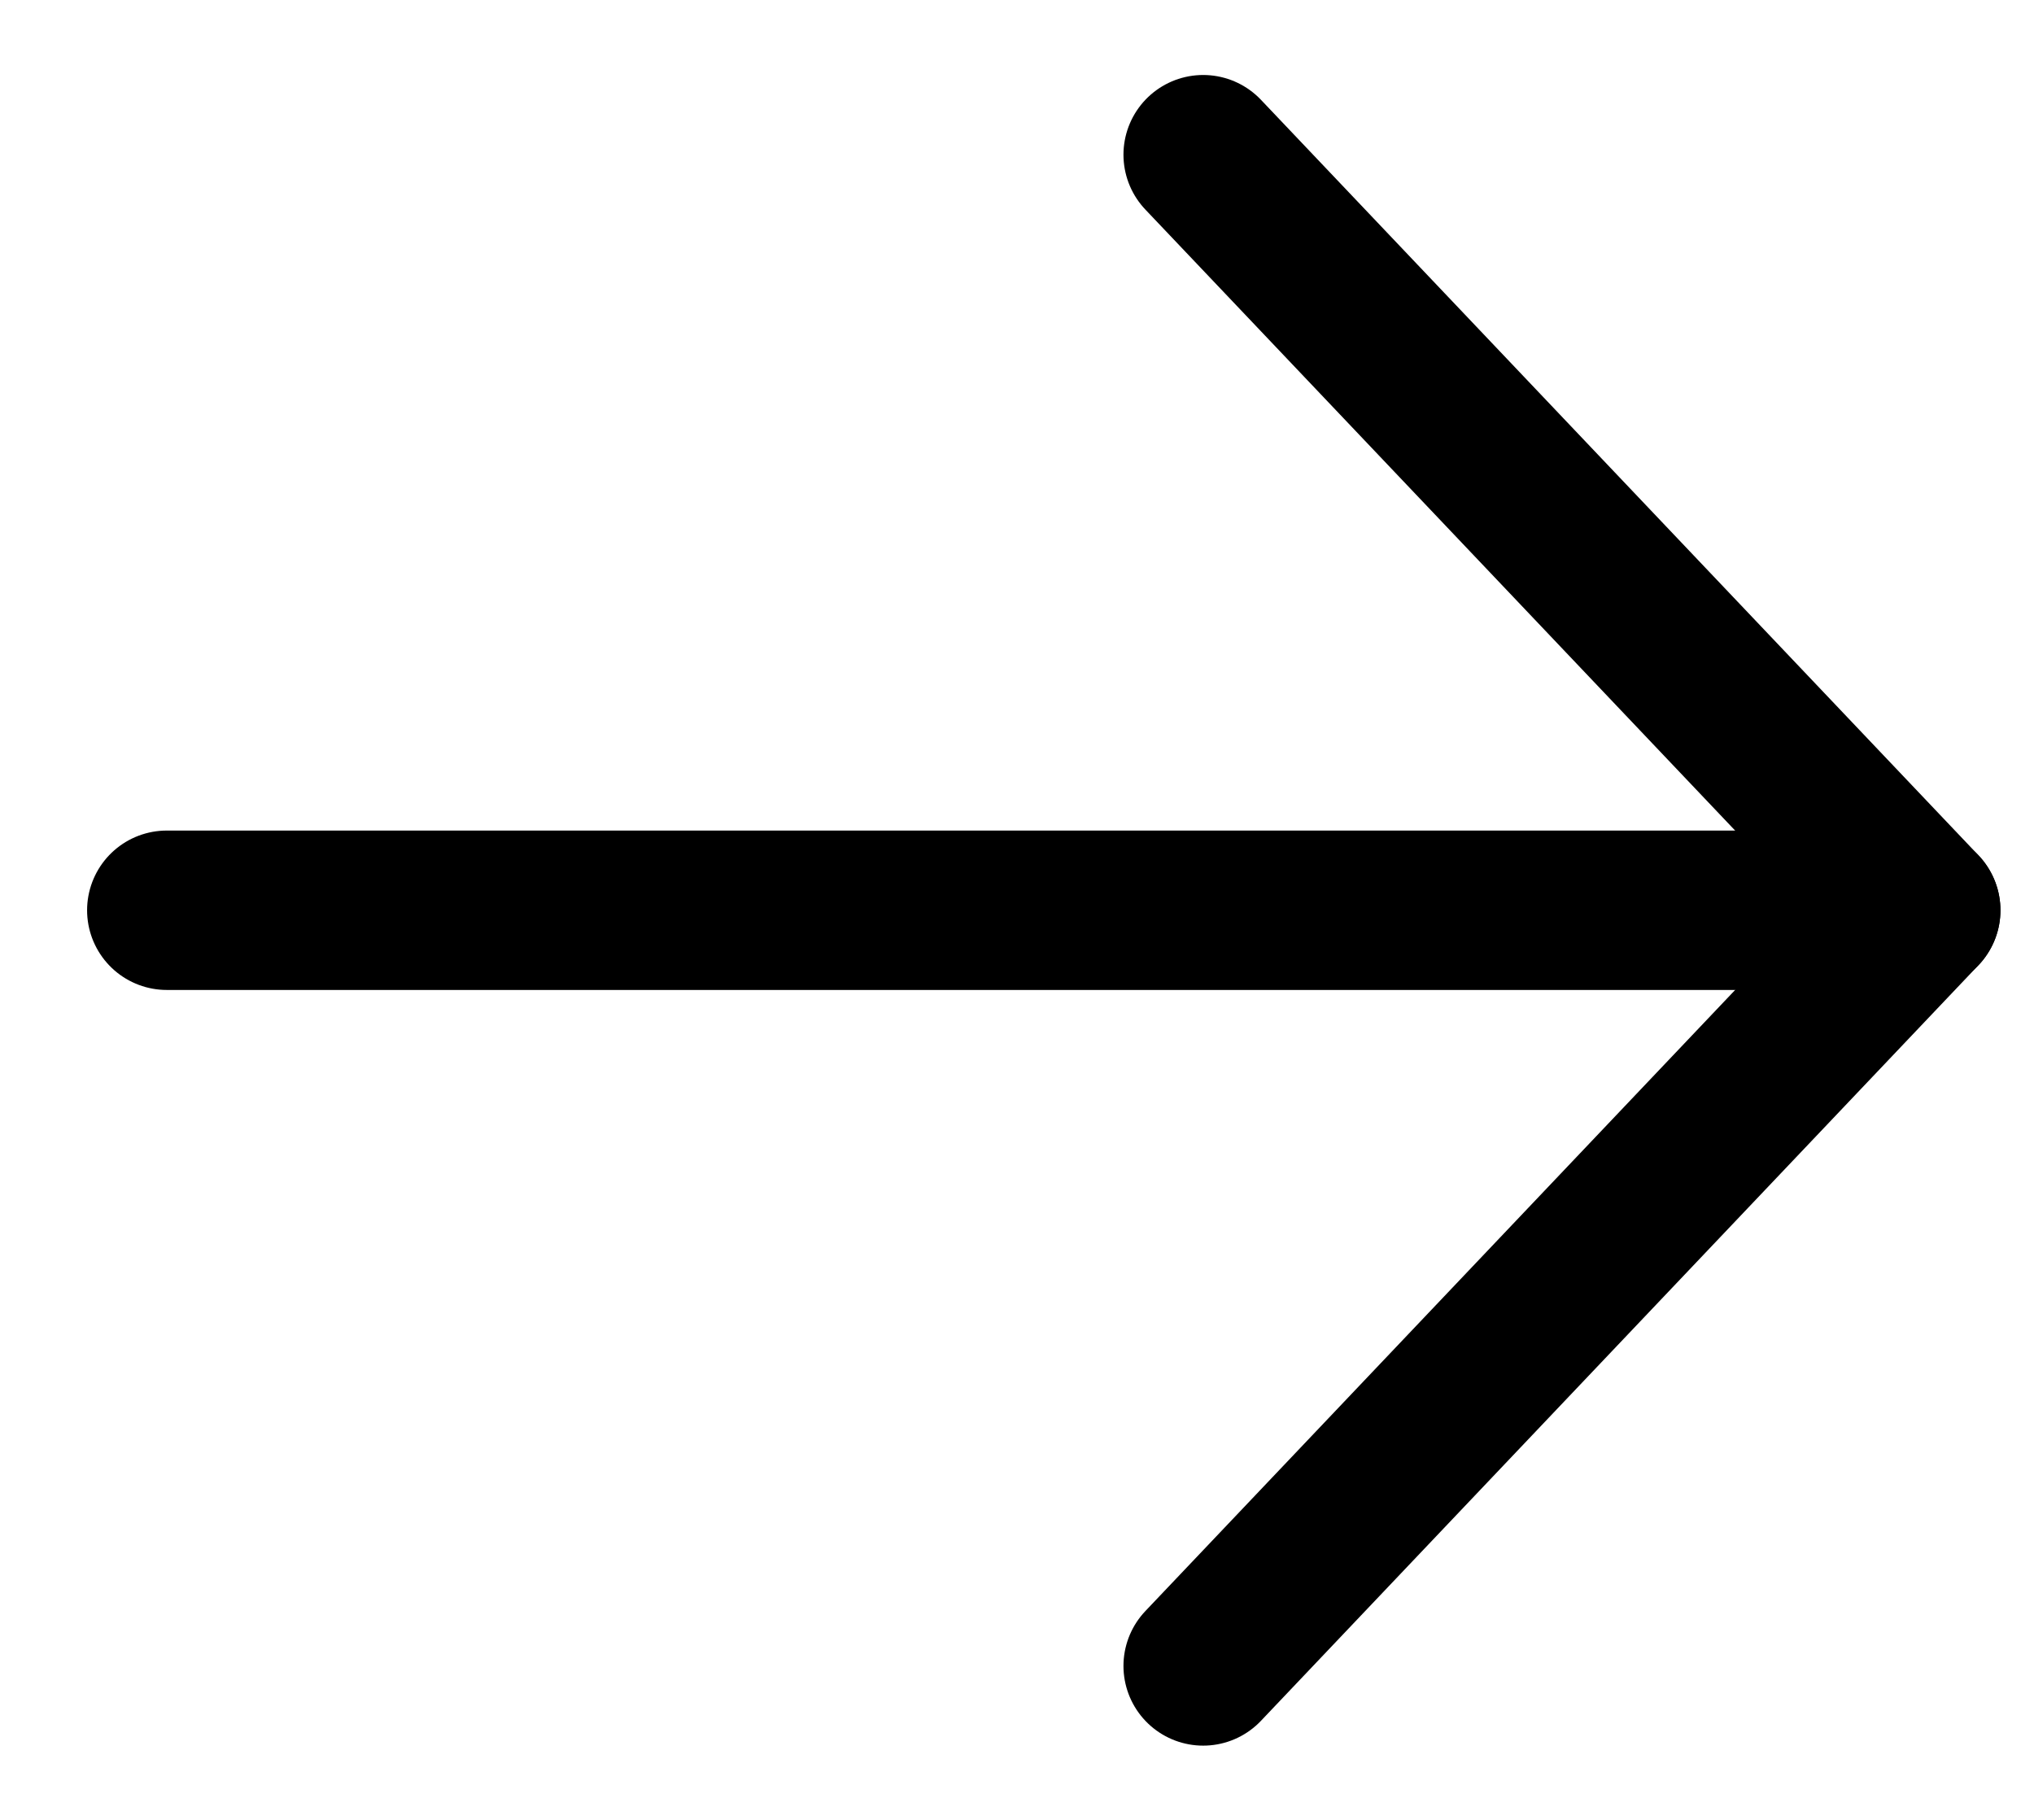
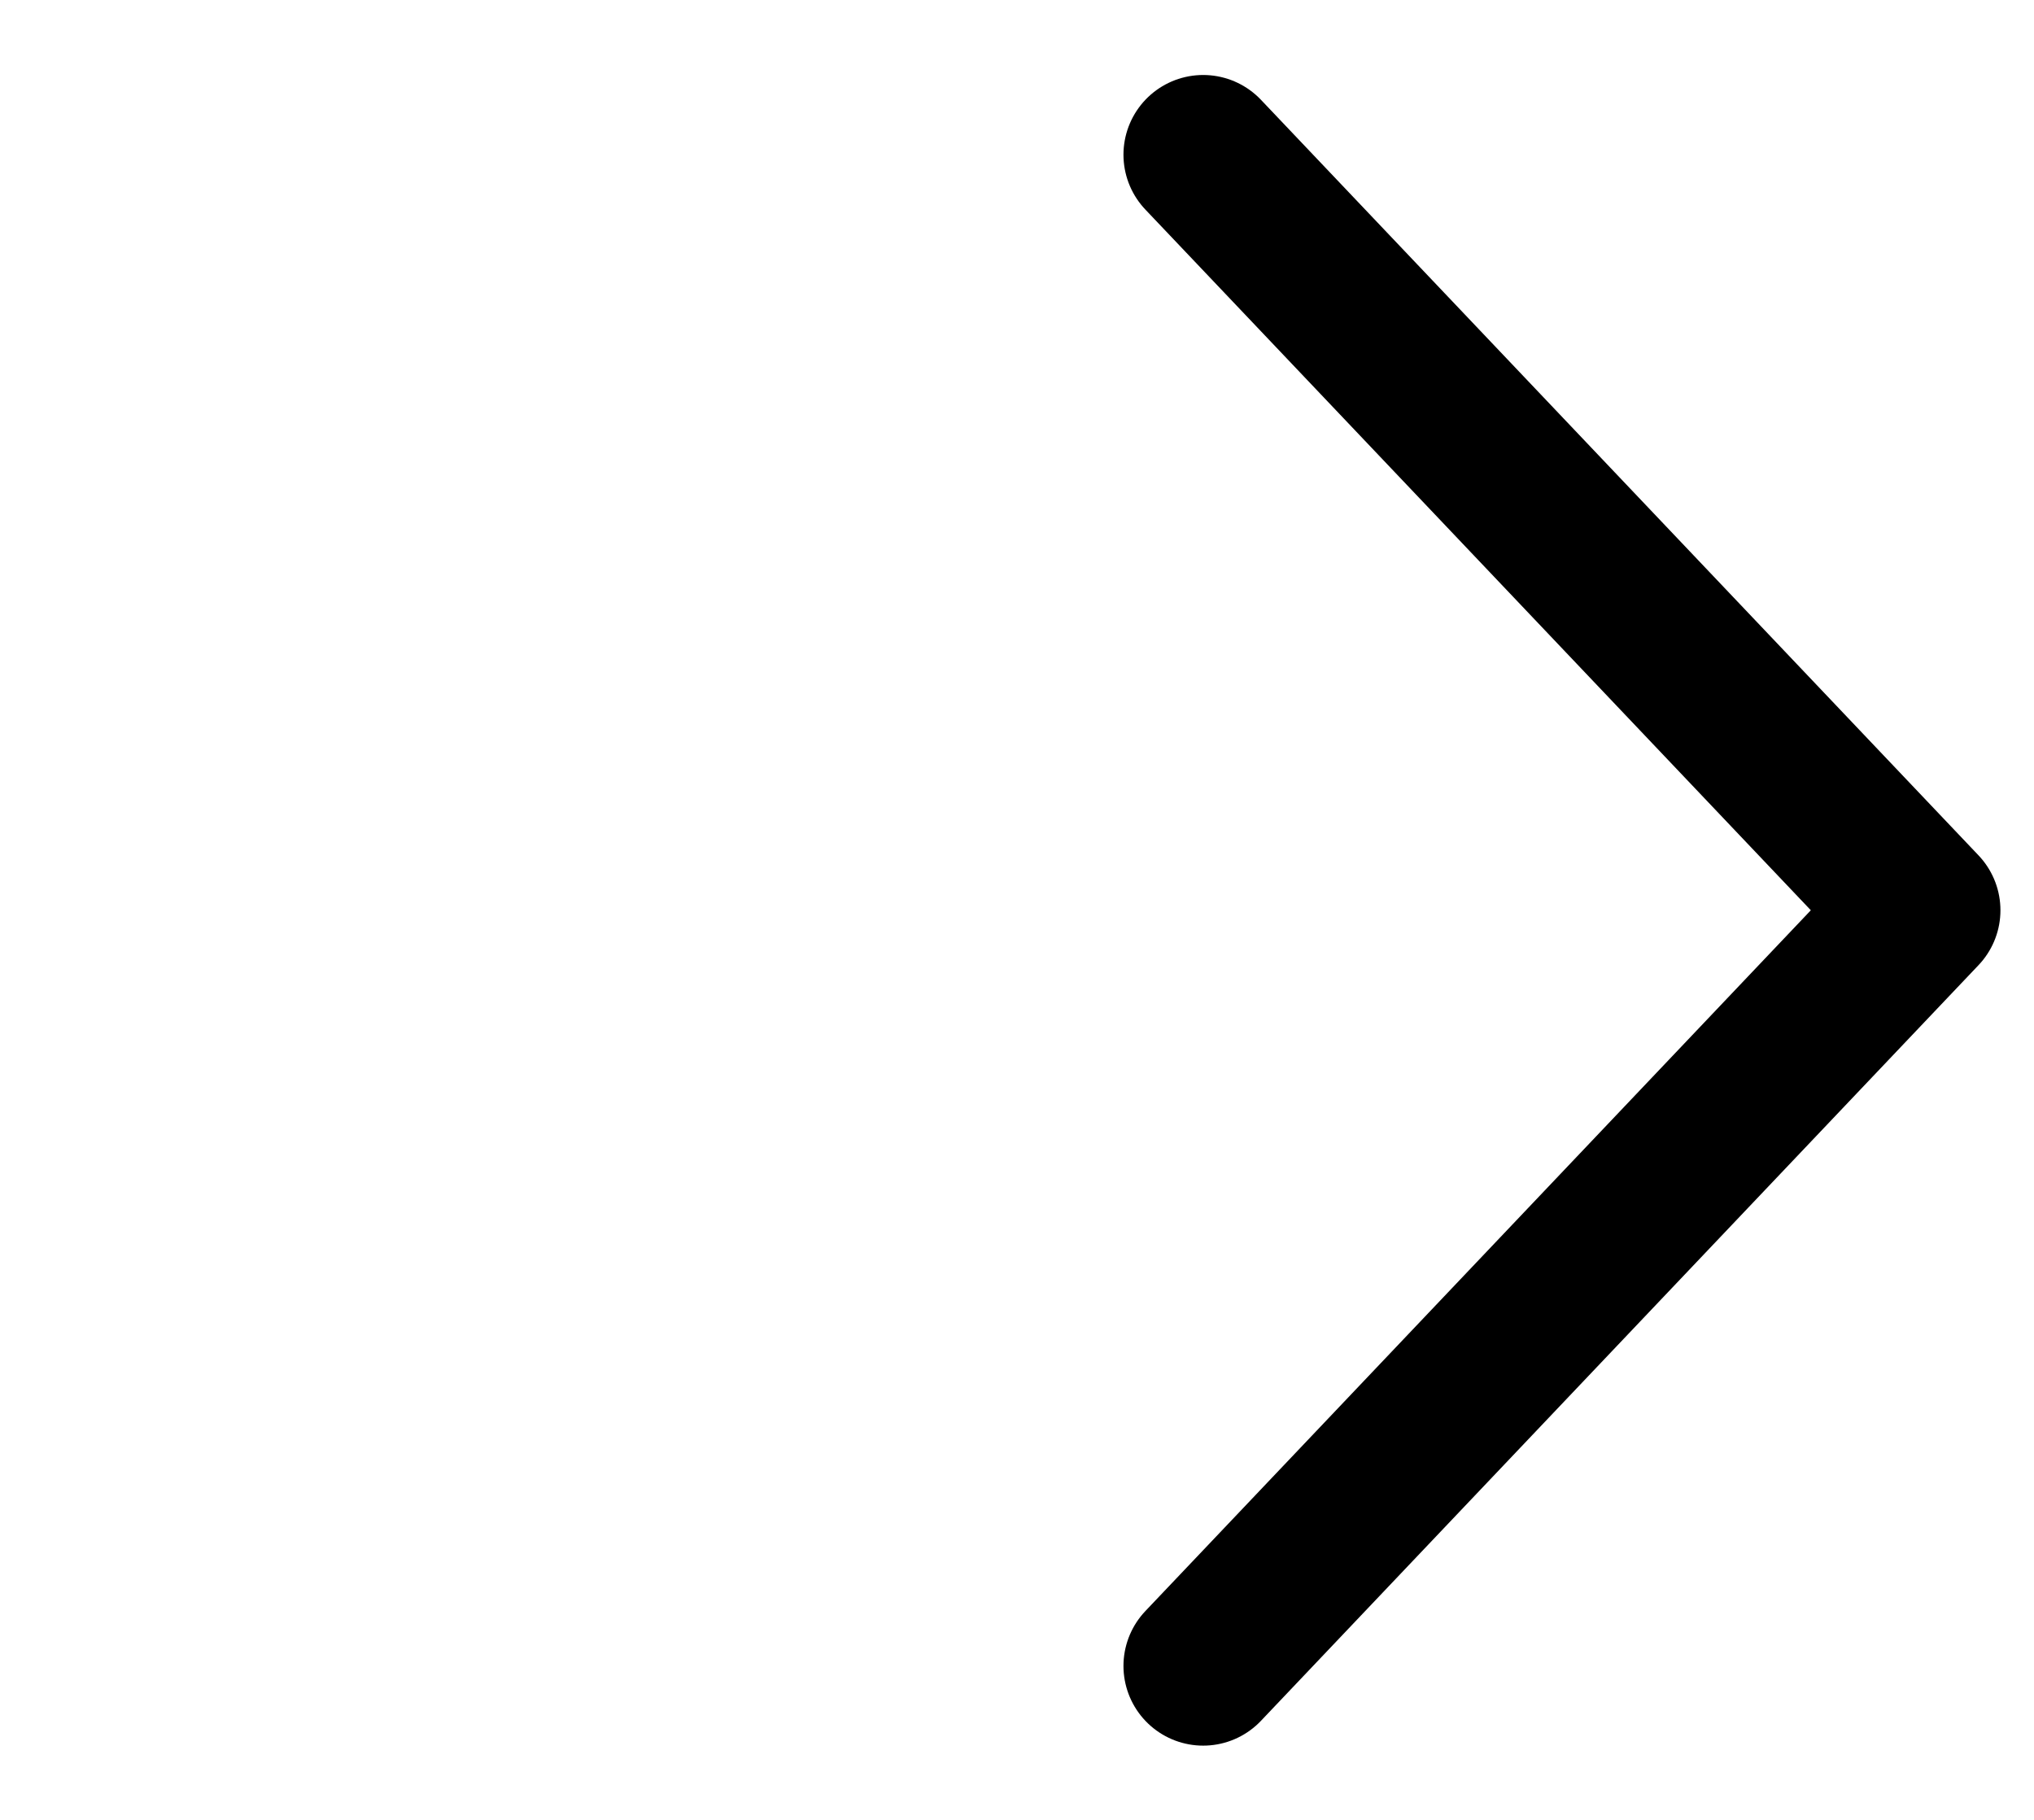
<svg xmlns="http://www.w3.org/2000/svg" width="19" height="17" viewBox="0 0 19 17" fill="none">
-   <path d="M1.558 8.503H17.942" stroke="#0B63E5" style="stroke:#0B63E5;stroke:color(display-p3 0.043 0.388 0.898);stroke-opacity:1;" stroke-width="1.489" stroke-linecap="round" stroke-linejoin="round" />
  <path d="M11.239 1.445L17.942 8.503L11.239 15.562" stroke="#0B63E5" style="stroke:#0B63E5;stroke:color(display-p3 0.043 0.388 0.898);stroke-opacity:1;" stroke-width="1.489" stroke-linecap="round" stroke-linejoin="round" />
</svg>